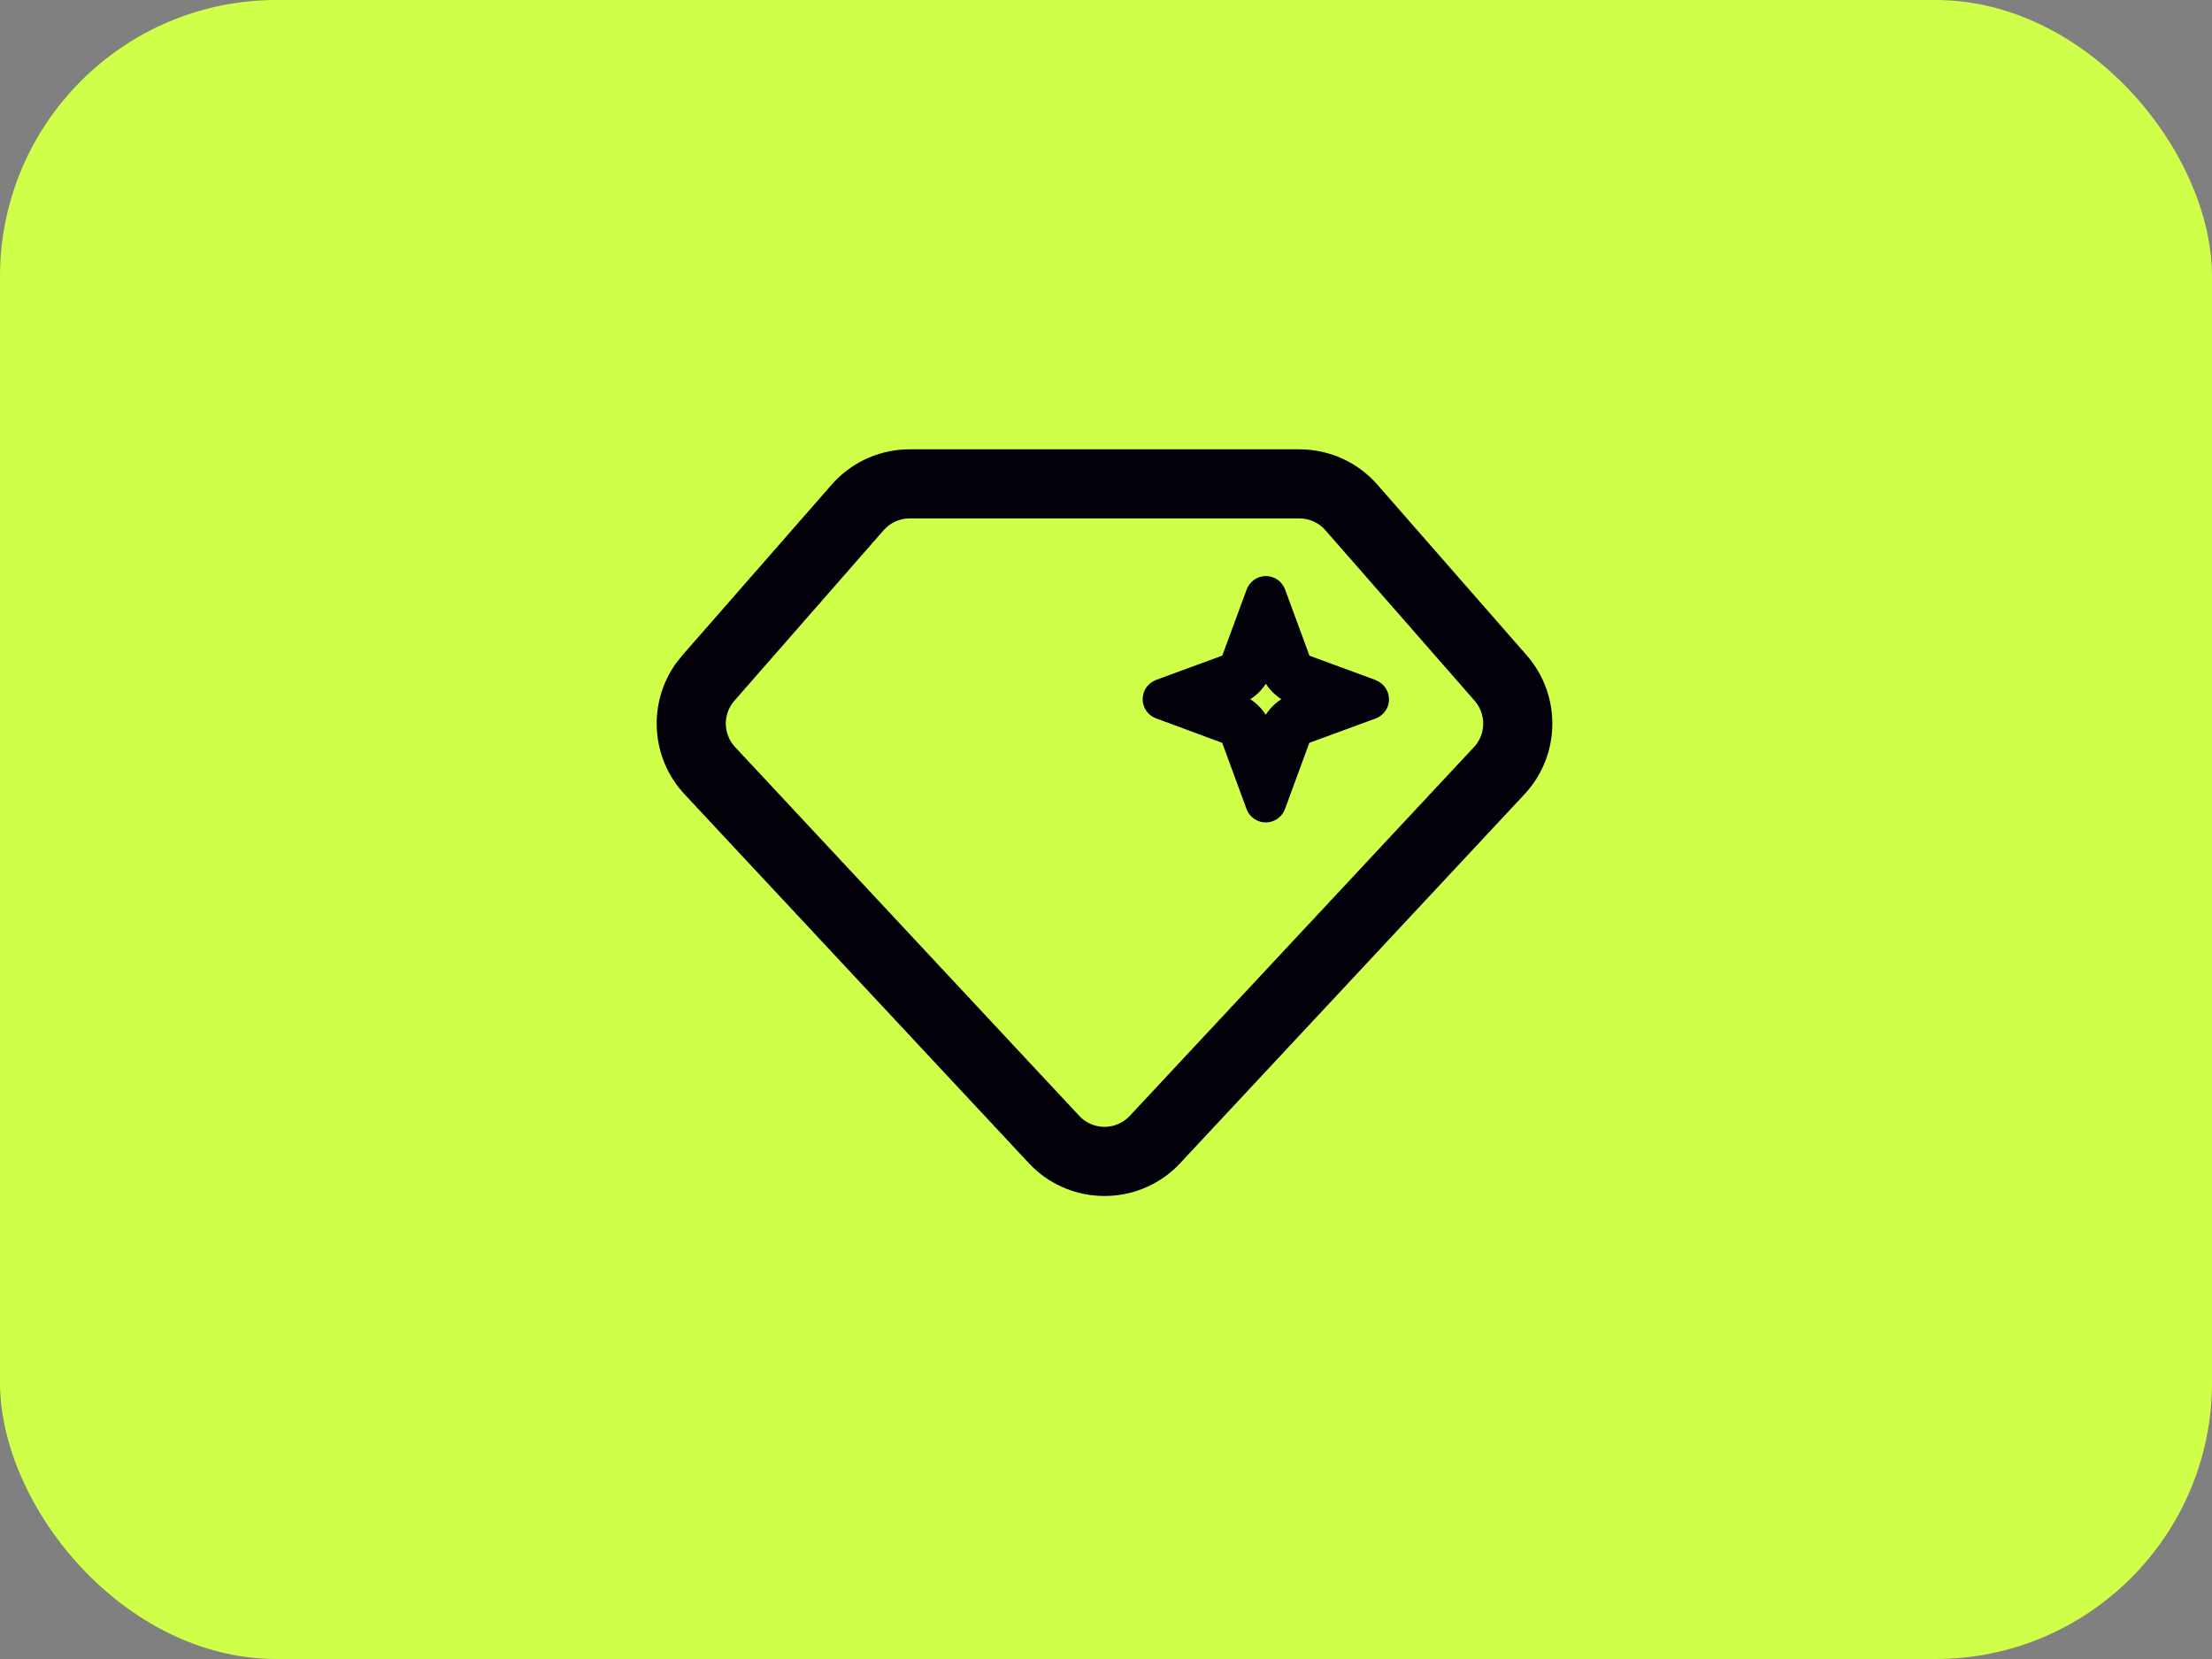
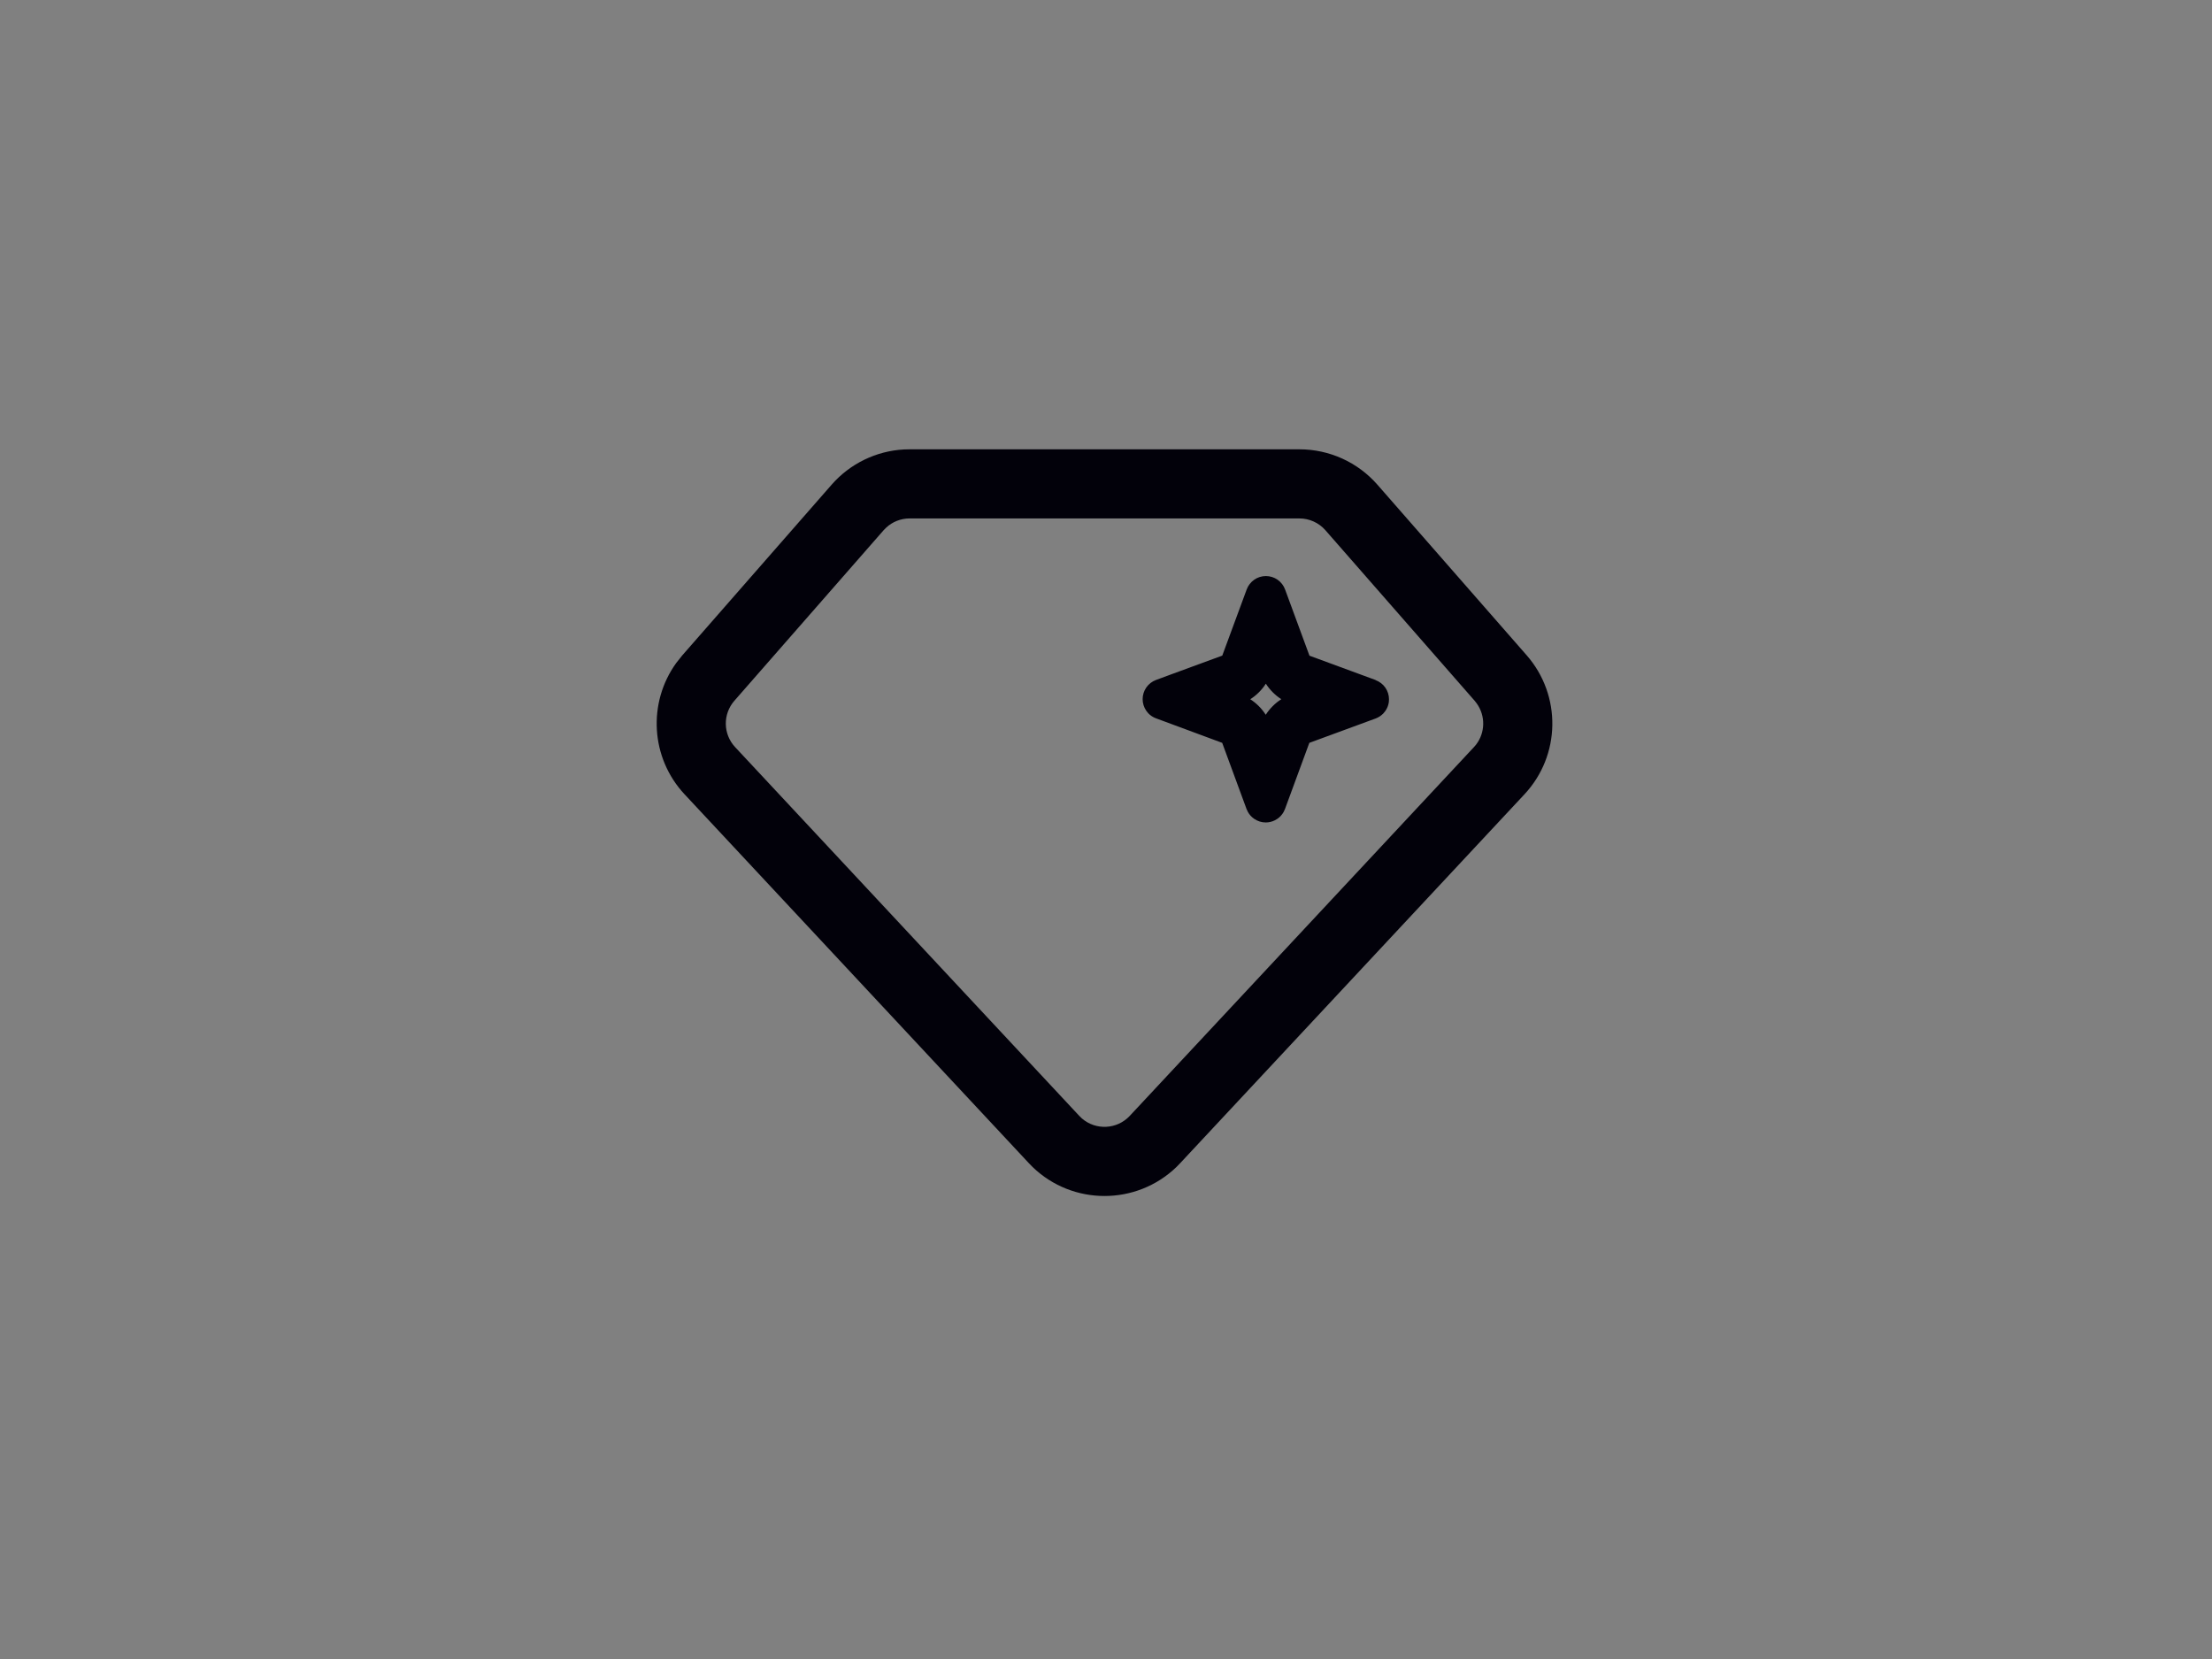
<svg xmlns="http://www.w3.org/2000/svg" width="64" height="48" viewBox="0 0 64 48" fill="none">
  <rect x="0" y="0" width="64" height="48" fill="#808080" stroke="none" />
-   <rect width="64" height="48" rx="8" fill="#D0FF4A" />
  <path d="M37.596 13C38.461 13 39.284 13.373 39.853 14.024L44.172 18.96C45.185 20.119 45.158 21.857 44.107 22.982L34.15 33.65L34.037 33.766C32.878 34.883 31.036 34.883 29.877 33.766L29.764 33.65L19.807 22.982C18.822 21.927 18.736 20.333 19.564 19.184L19.742 18.96L24.061 14.024C24.595 13.414 25.351 13.047 26.156 13.004L26.318 13H37.596ZM26.318 15C26.066 15 25.824 15.095 25.641 15.265L25.565 15.342L21.247 20.276C20.909 20.663 20.919 21.242 21.27 21.617L31.226 32.285L31.303 32.36C31.704 32.708 32.318 32.682 32.688 32.285L42.645 21.617L42.707 21.545C42.976 21.196 42.983 20.709 42.726 20.352L42.667 20.276L38.349 15.342C38.159 15.125 37.884 15 37.596 15H26.318ZM36.626 16.667C36.747 16.667 36.865 16.704 36.964 16.773C37.063 16.843 37.139 16.94 37.181 17.054L37.887 18.971L39.803 19.676L39.801 19.679C39.914 19.721 40.013 19.796 40.082 19.895C40.151 19.995 40.188 20.113 40.188 20.233L40.182 20.323C40.168 20.412 40.134 20.497 40.082 20.571L40.024 20.642C39.962 20.706 39.886 20.757 39.801 20.788L37.883 21.493L37.178 23.409L37.14 23.491C37.096 23.57 37.035 23.638 36.961 23.689L36.883 23.735C36.802 23.775 36.712 23.796 36.622 23.796L36.532 23.789C36.473 23.78 36.416 23.762 36.362 23.735L36.284 23.689C36.21 23.638 36.149 23.57 36.105 23.491L36.067 23.409L35.362 21.493L33.446 20.783C33.361 20.752 33.285 20.702 33.223 20.637L33.166 20.566C33.097 20.467 33.06 20.349 33.06 20.229C33.06 20.108 33.097 19.99 33.166 19.891C33.235 19.792 33.333 19.716 33.446 19.674L33.922 19.498L35.364 18.969L36.071 17.054C36.113 16.941 36.189 16.843 36.288 16.773C36.387 16.704 36.505 16.667 36.626 16.667ZM36.625 19.781C36.509 19.962 36.355 20.116 36.174 20.231C36.354 20.347 36.506 20.5 36.622 20.68C36.738 20.5 36.892 20.346 37.072 20.23C36.893 20.114 36.74 19.961 36.625 19.781Z" fill="#02010A" />
</svg>